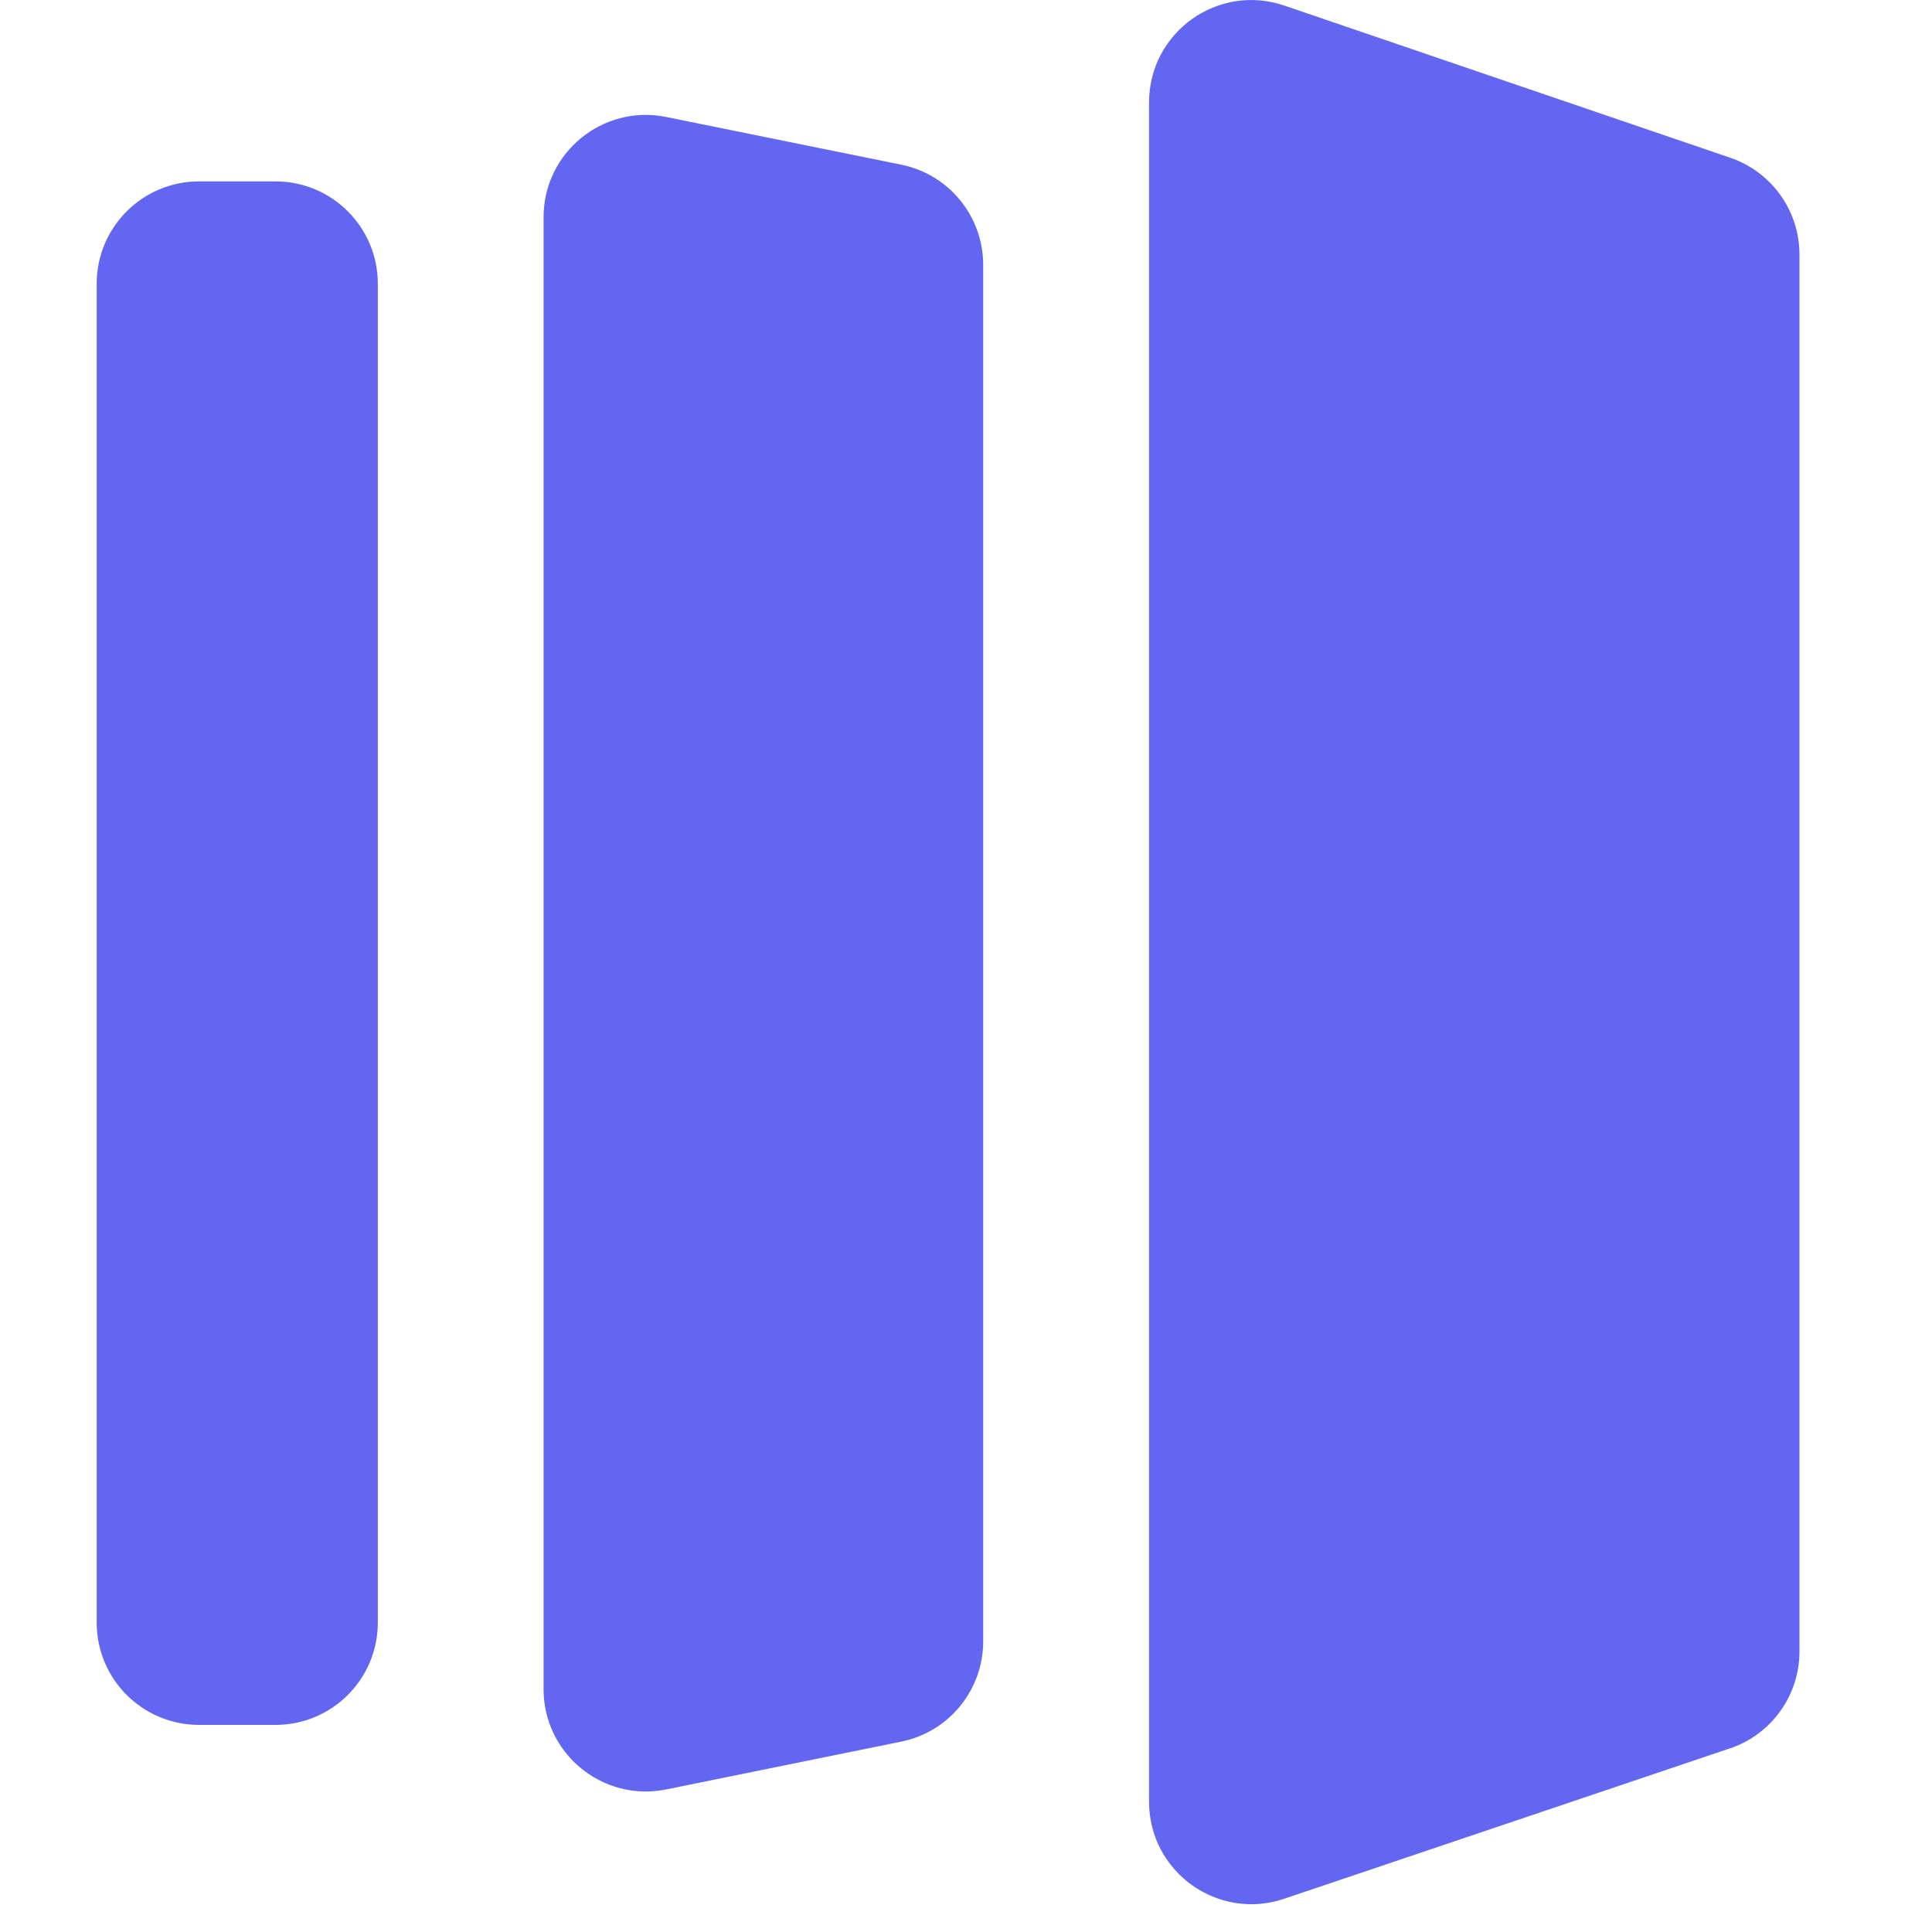
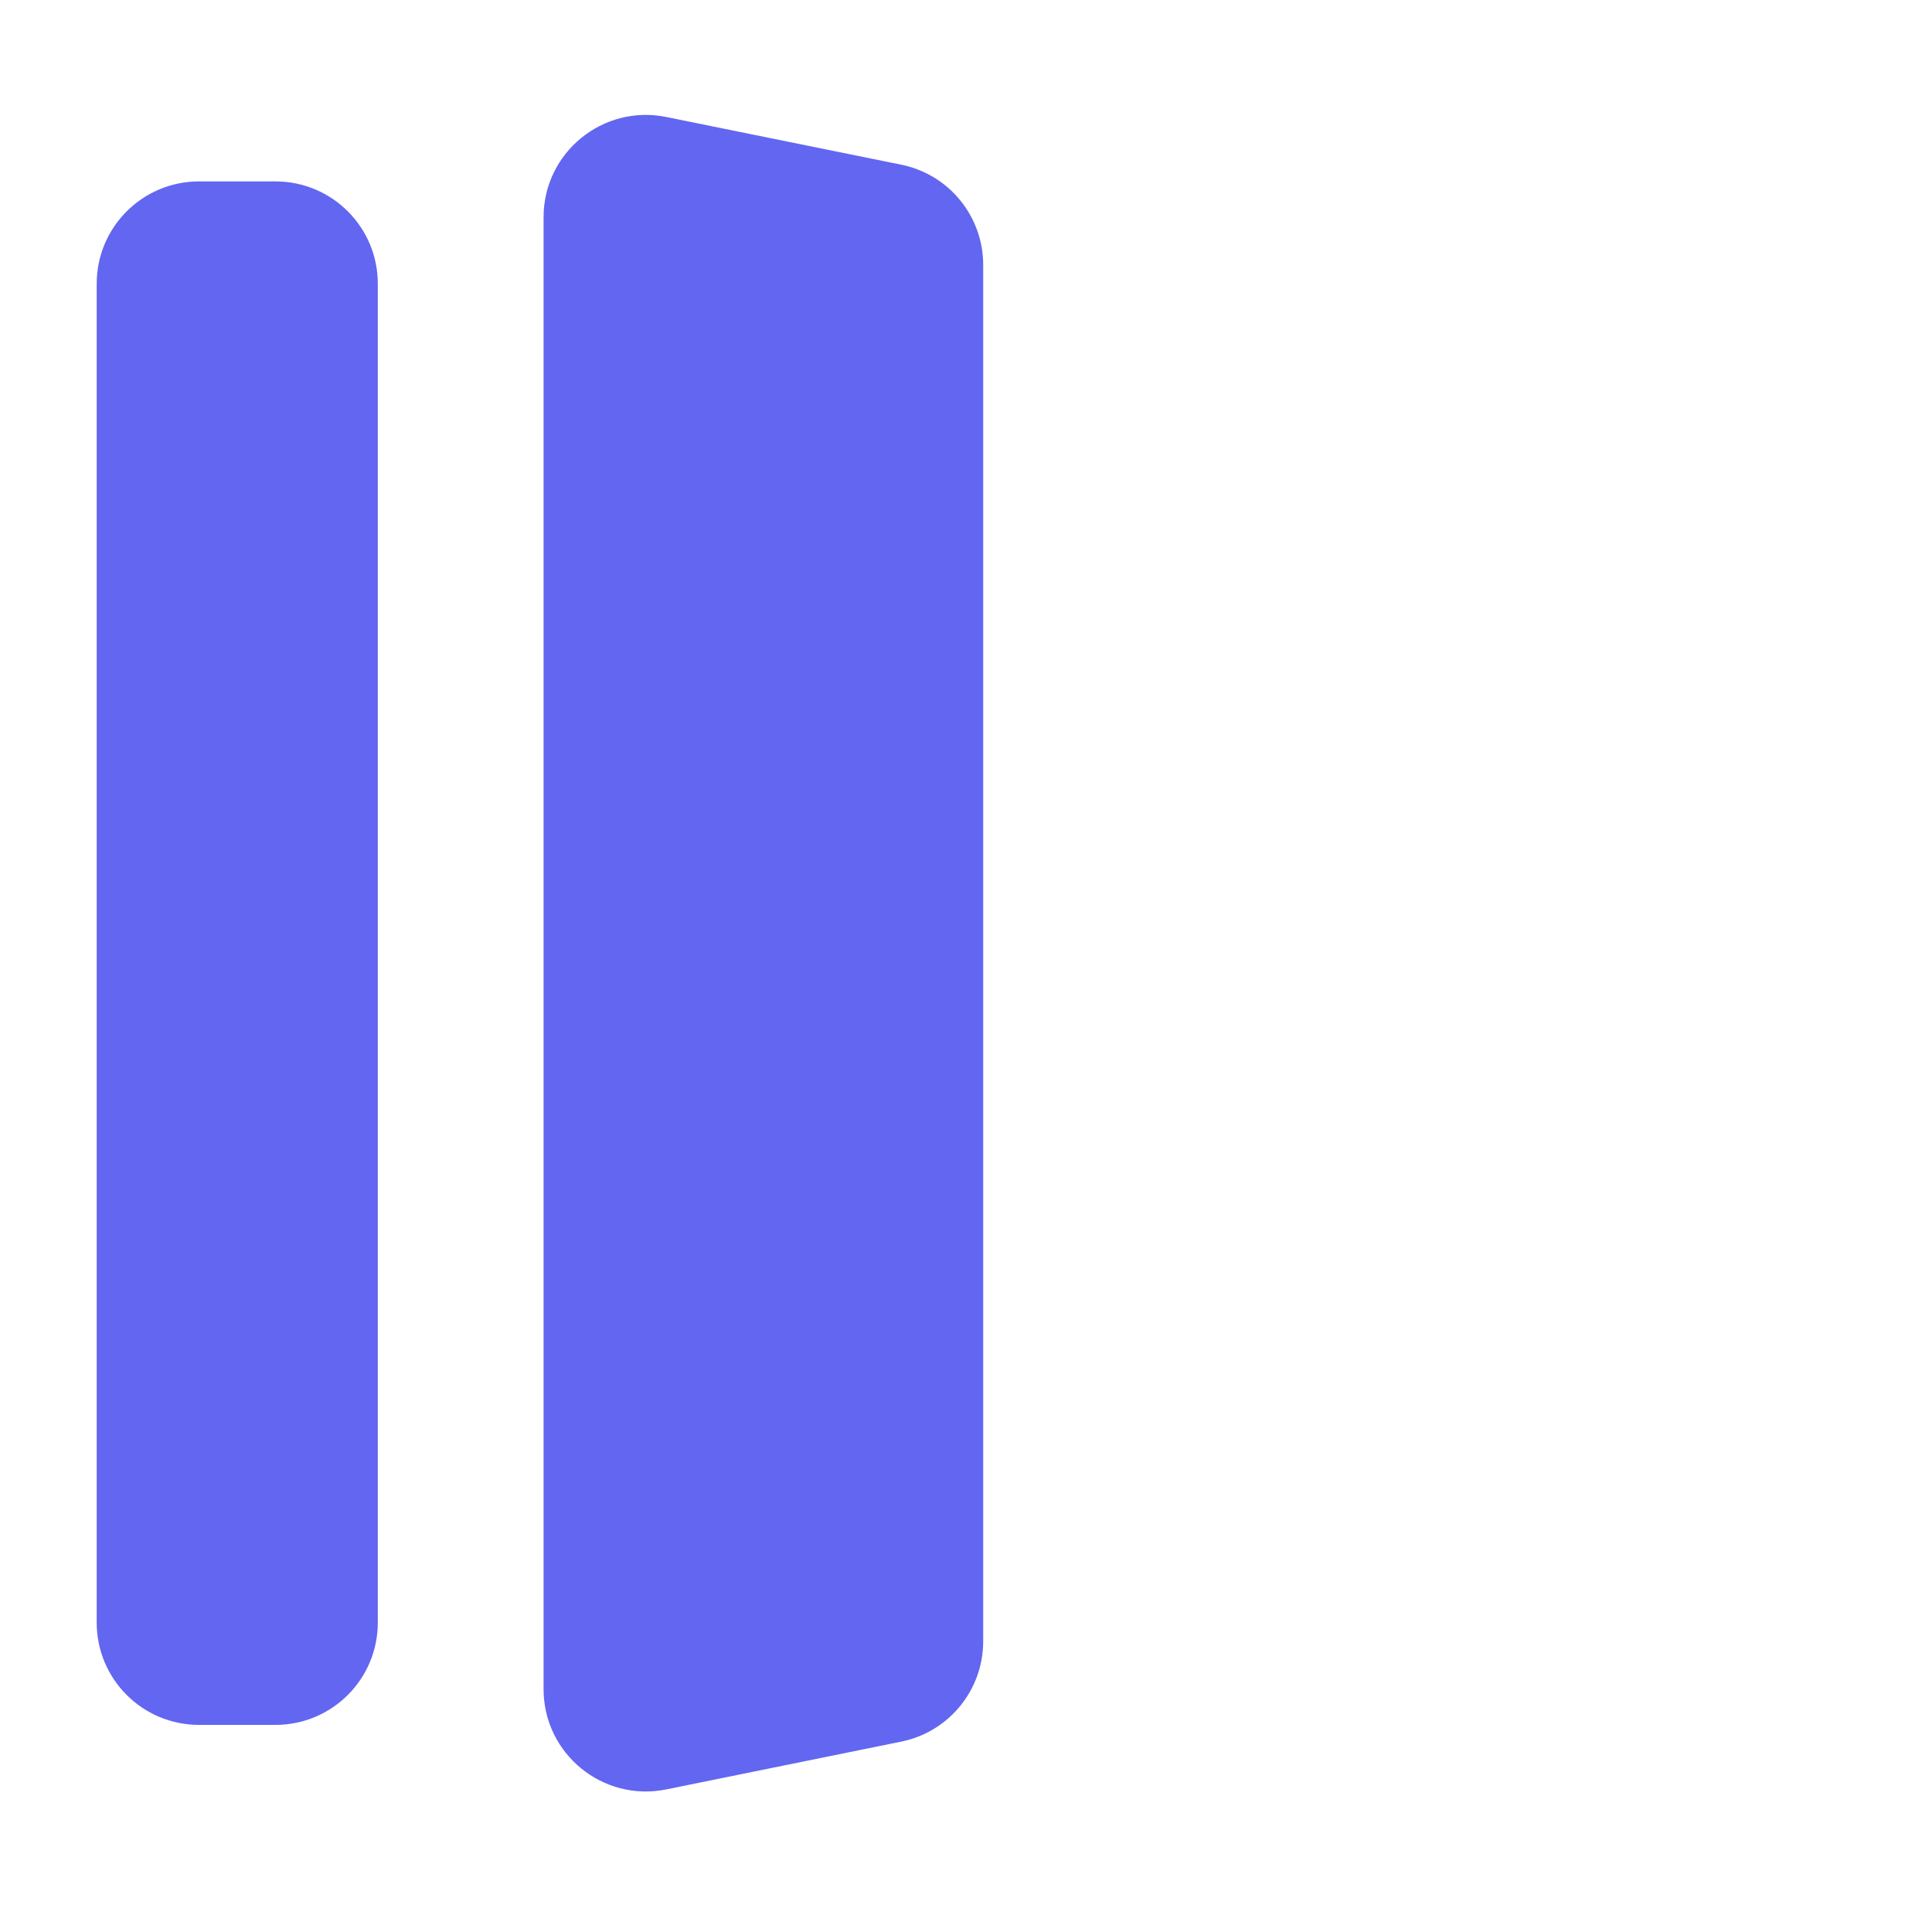
<svg xmlns="http://www.w3.org/2000/svg" width="32" height="32" viewBox="0 0 180 200" fill="#6366f1">
  <path d="M18.52,178.56h-7.92c-5.85,0-10.59-4.74-10.59-10.59V29.37c0-5.85,4.74-10.59,10.59-10.59h7.92c5.85,0,10.59,4.74,10.59,10.59v138.6c0,5.85-4.74,10.59-10.59,10.59" />
  <path d="M83.3,180.29l-24.33,4.95c-6.56,1.33-12.7-3.68-12.7-10.38V22.49c0-6.7,6.14-11.71,12.7-10.38l24.33,4.94c4.94,1,8.48,5.34,8.48,10.38v142.48c0,5.03-3.54,9.38-8.48,10.38" />
-   <path d="M169.08,180.99l-46.15,15.57c-6.86,2.32-13.98-2.79-13.98-10.04V10.6c0-7.26,7.14-12.37,14.01-10.02l46.15,15.75c4.29,1.46,7.17,5.49,7.17,10.02v144.61c0,4.55-2.9,8.59-7.21,10.04" />
</svg>